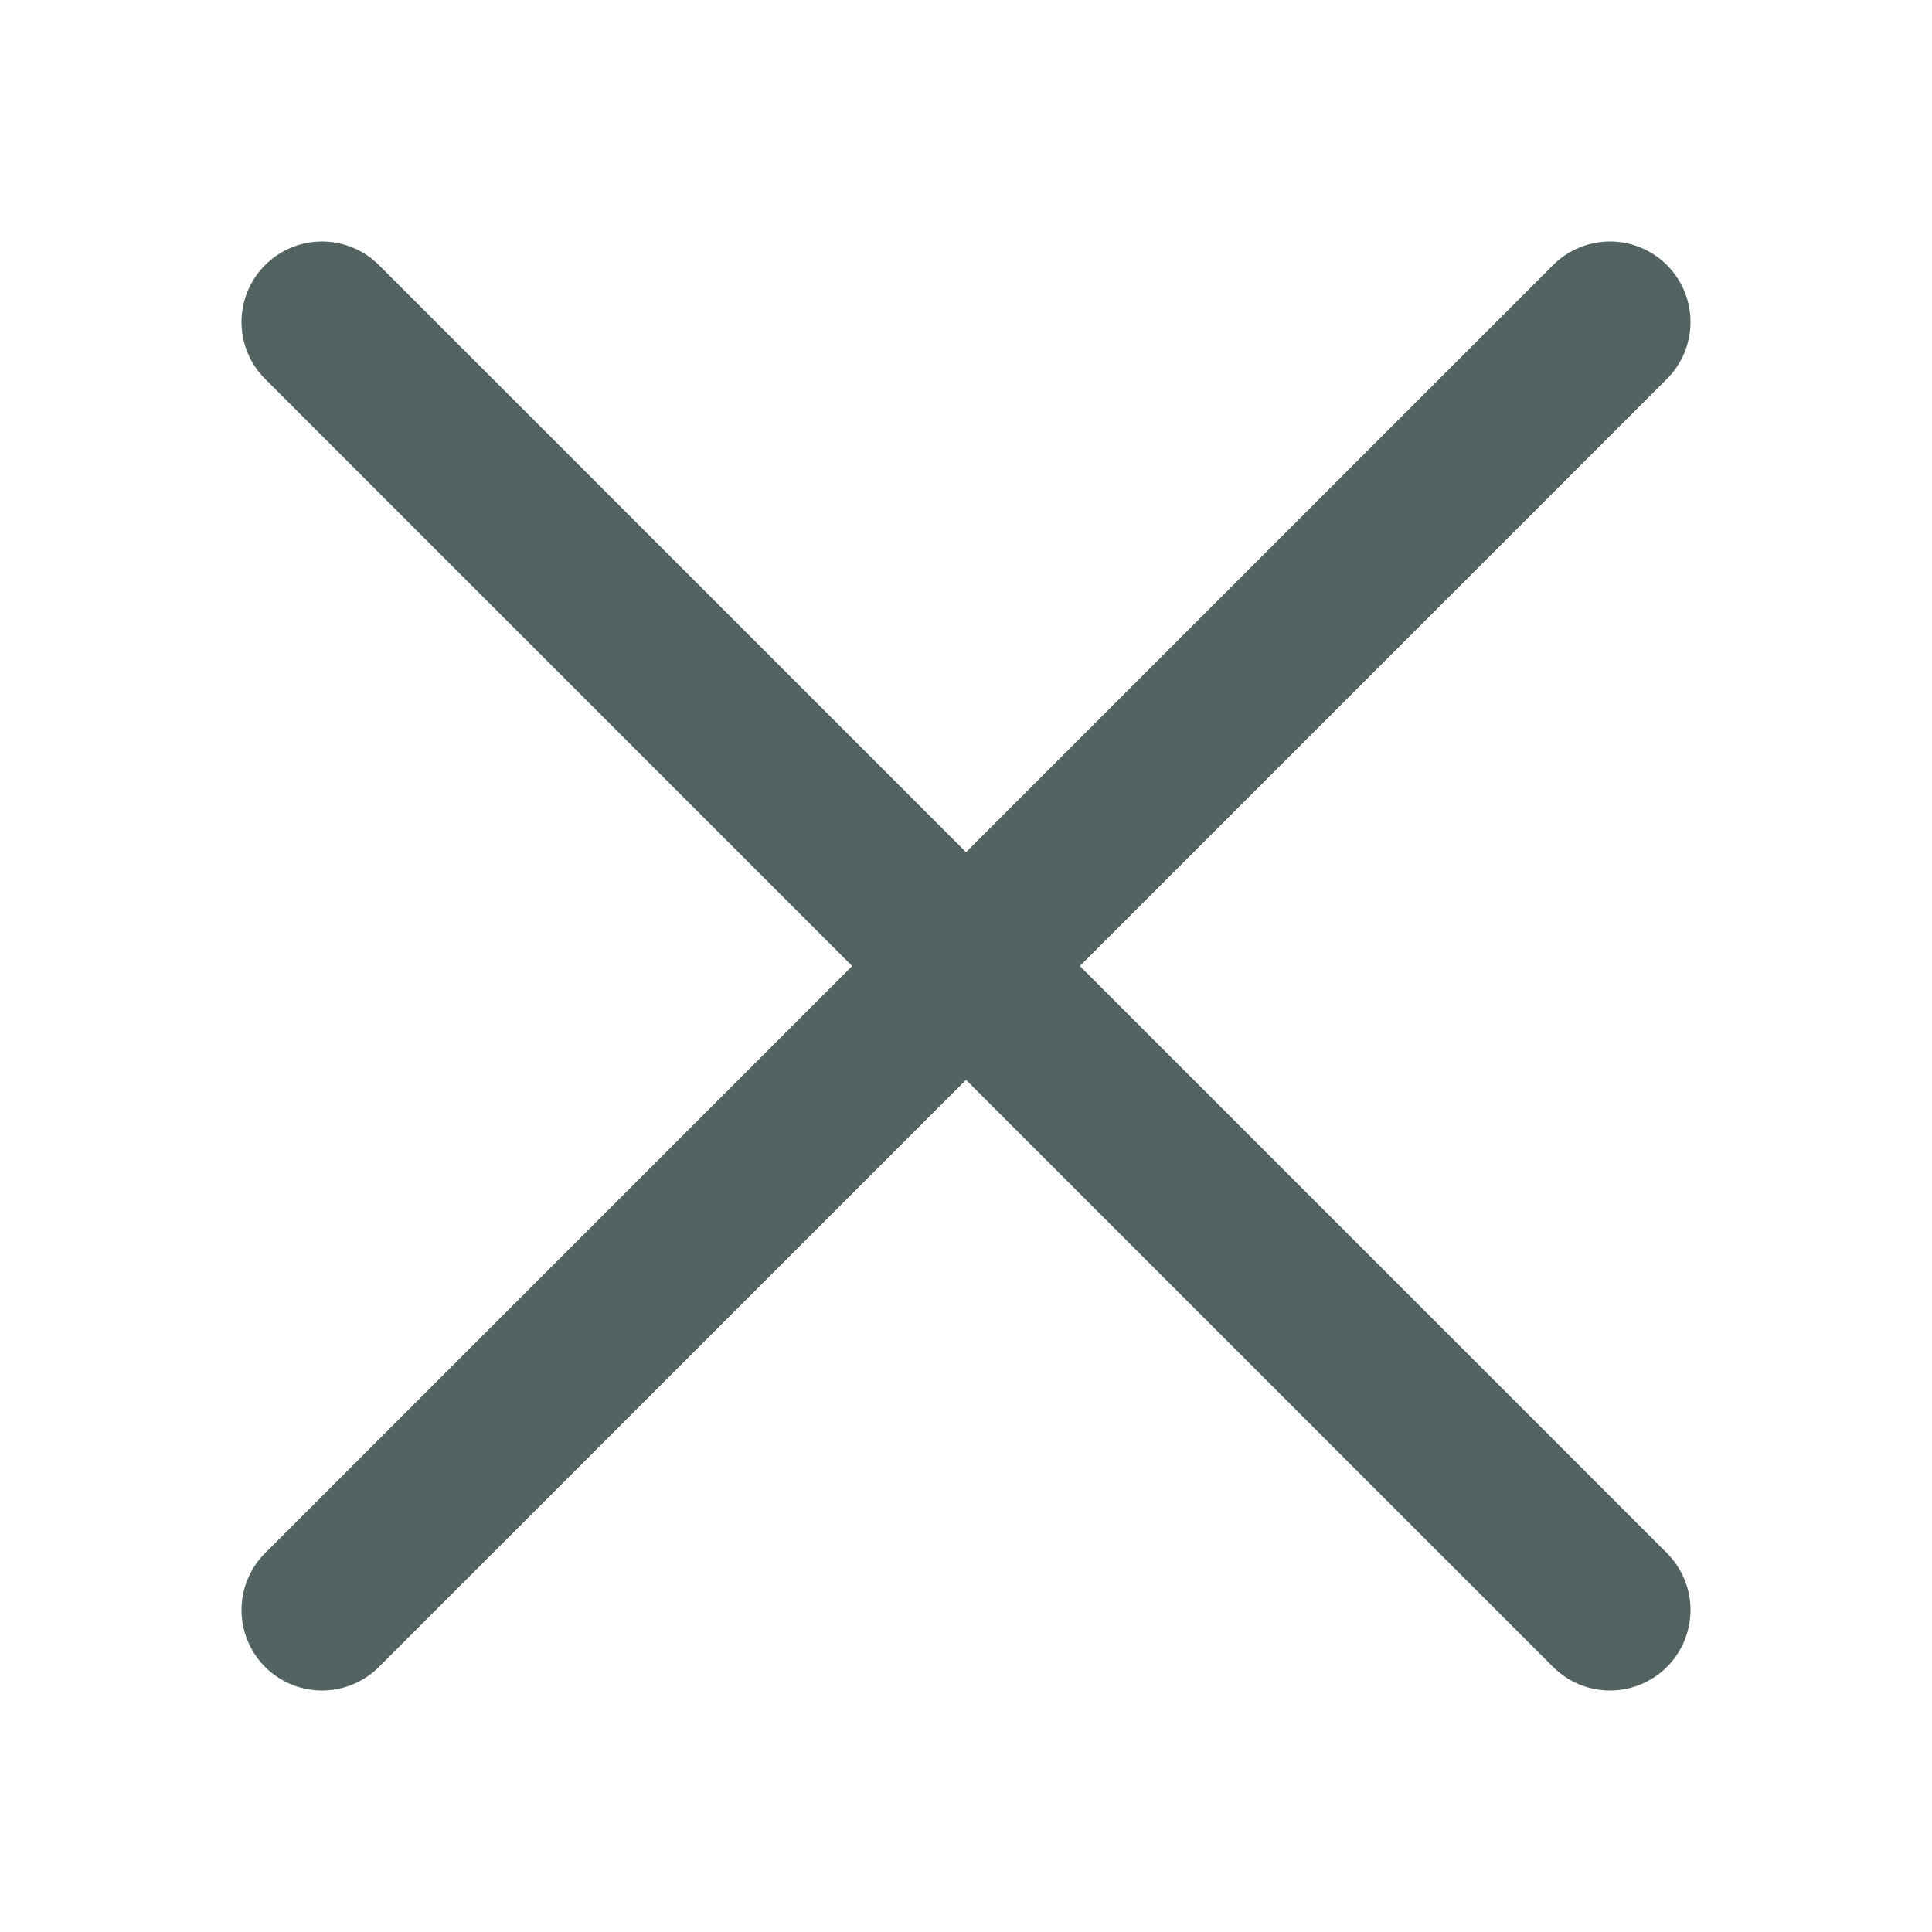
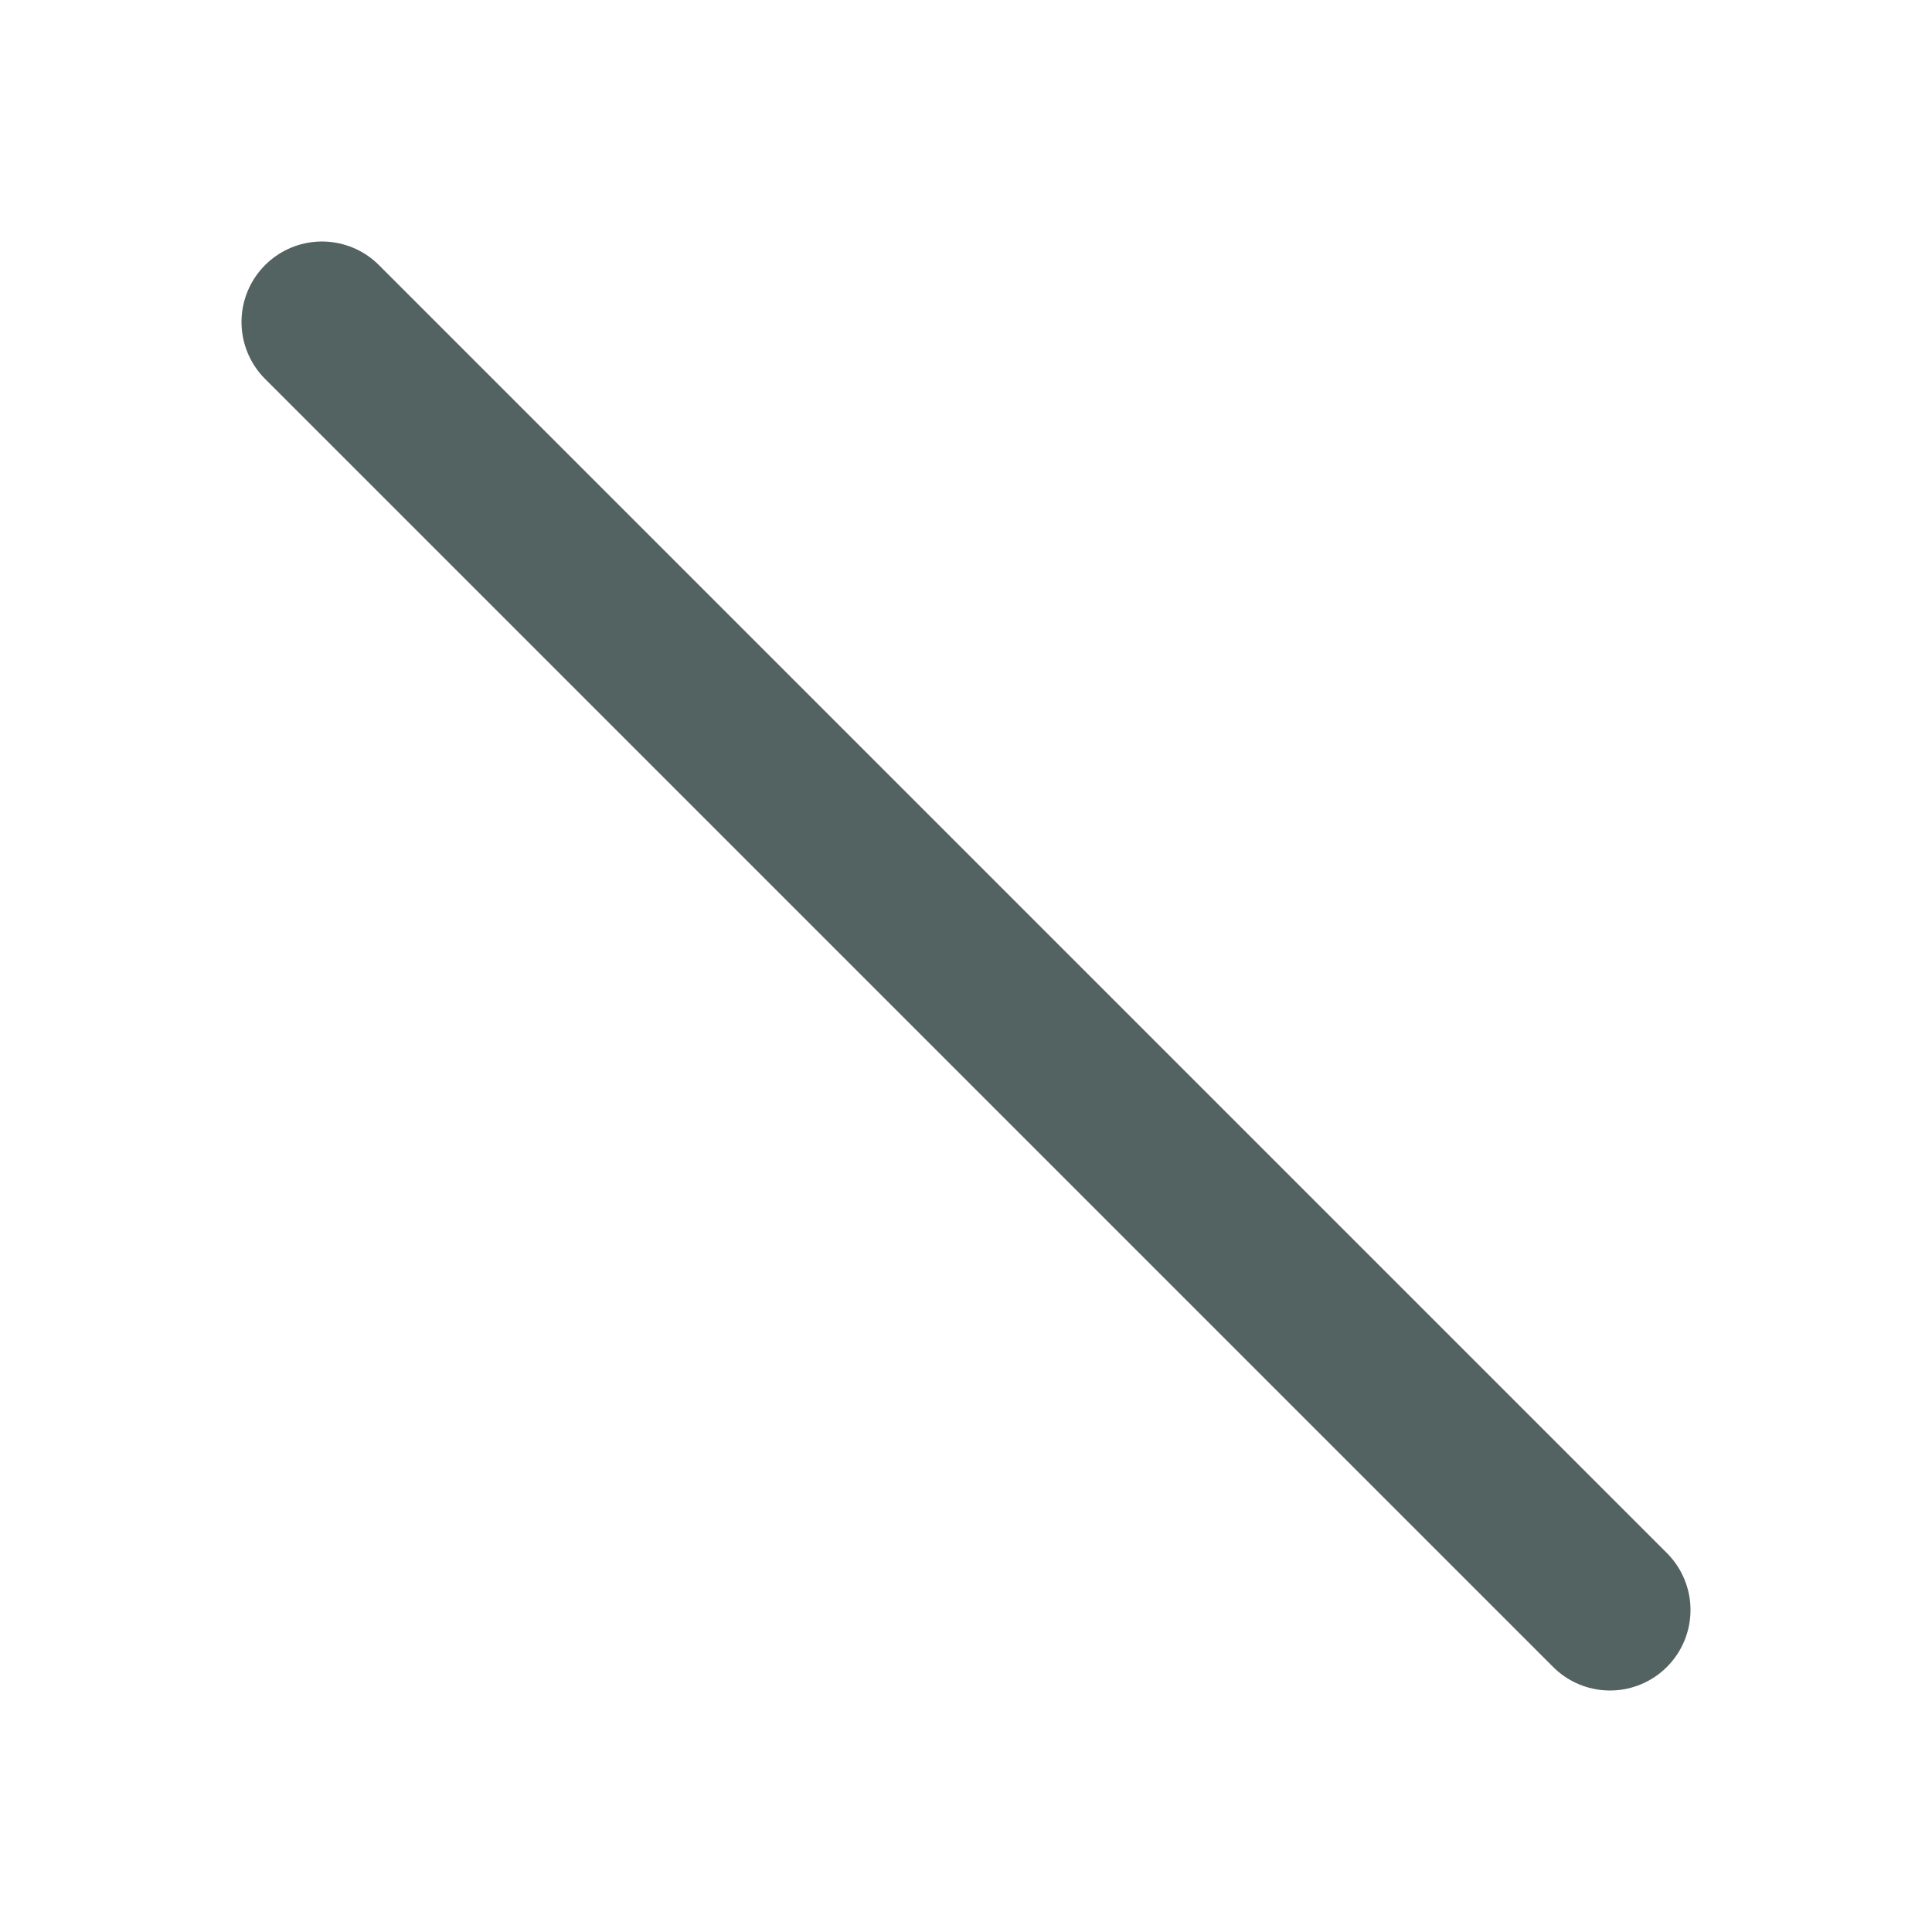
<svg xmlns="http://www.w3.org/2000/svg" width="24px" height="24px" viewBox="0 0 24 24" fill="none">
-   <path d="M20 20L4 4M20 4L4 20" stroke="rgba(10, 33, 31, 0.7)" stroke-width="2" stroke-linecap="round" />
+   <path d="M20 20L4 4M20 4" stroke="rgba(10, 33, 31, 0.7)" stroke-width="2" stroke-linecap="round" />
</svg>